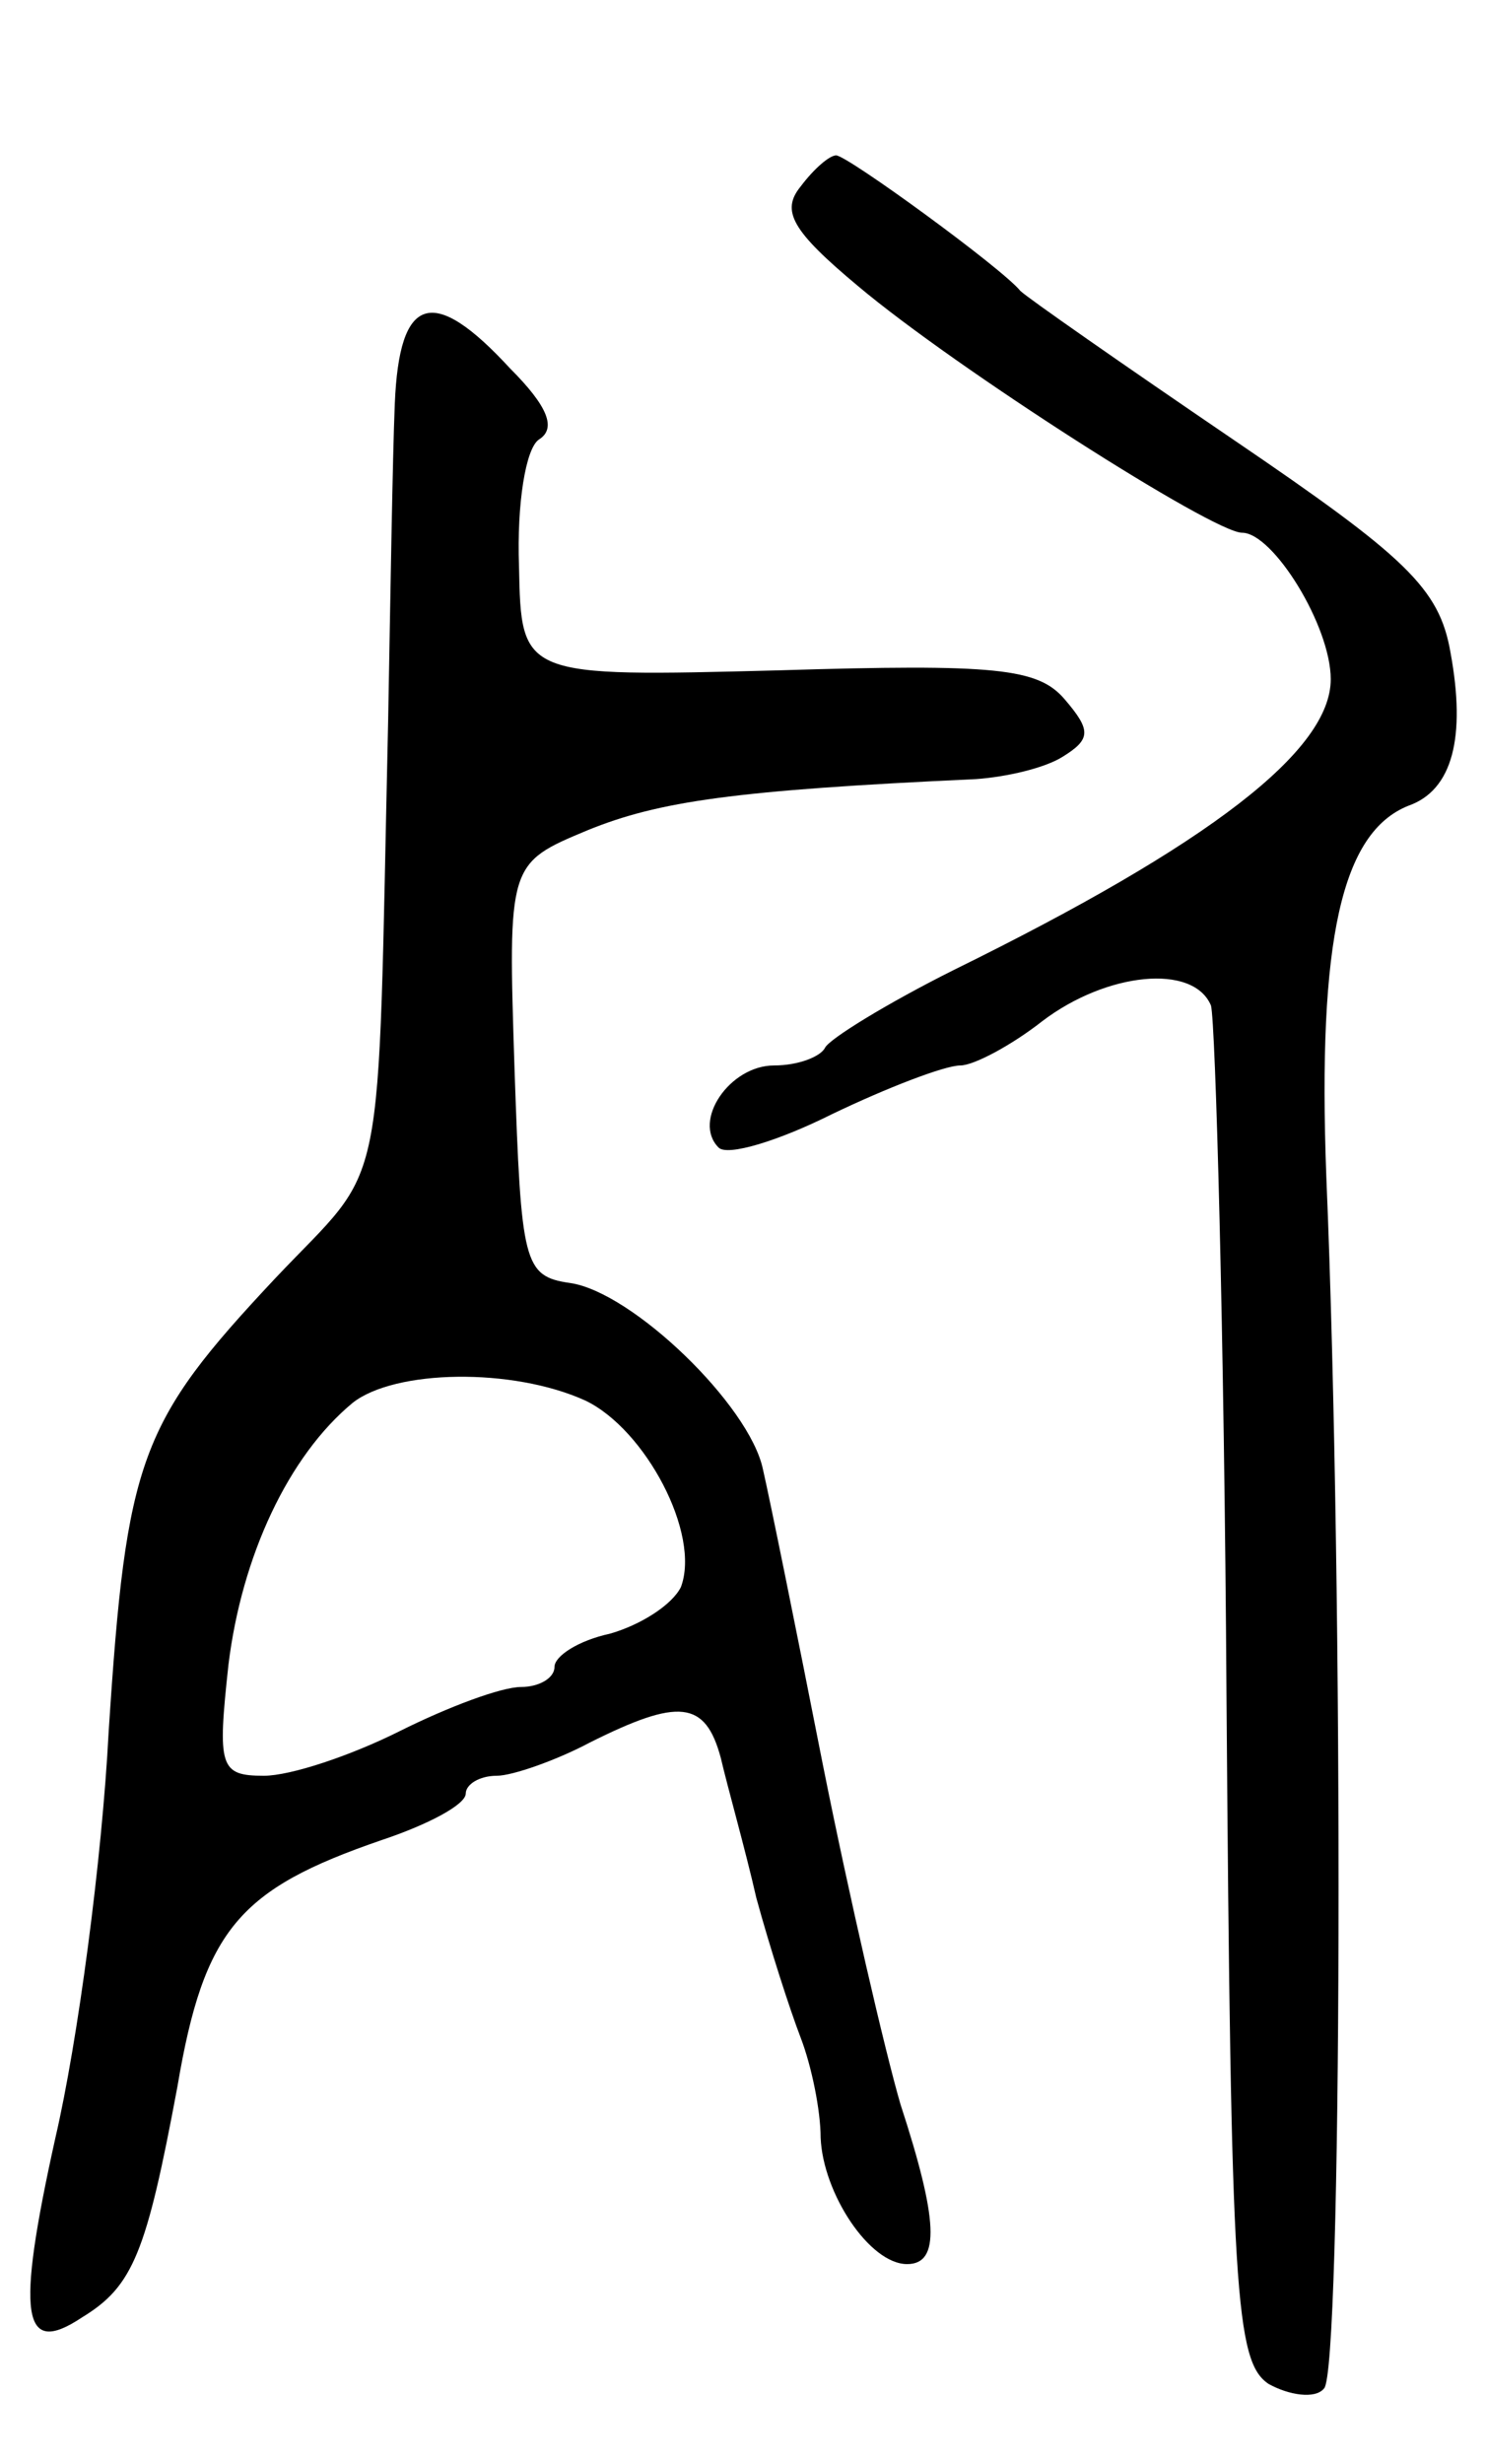
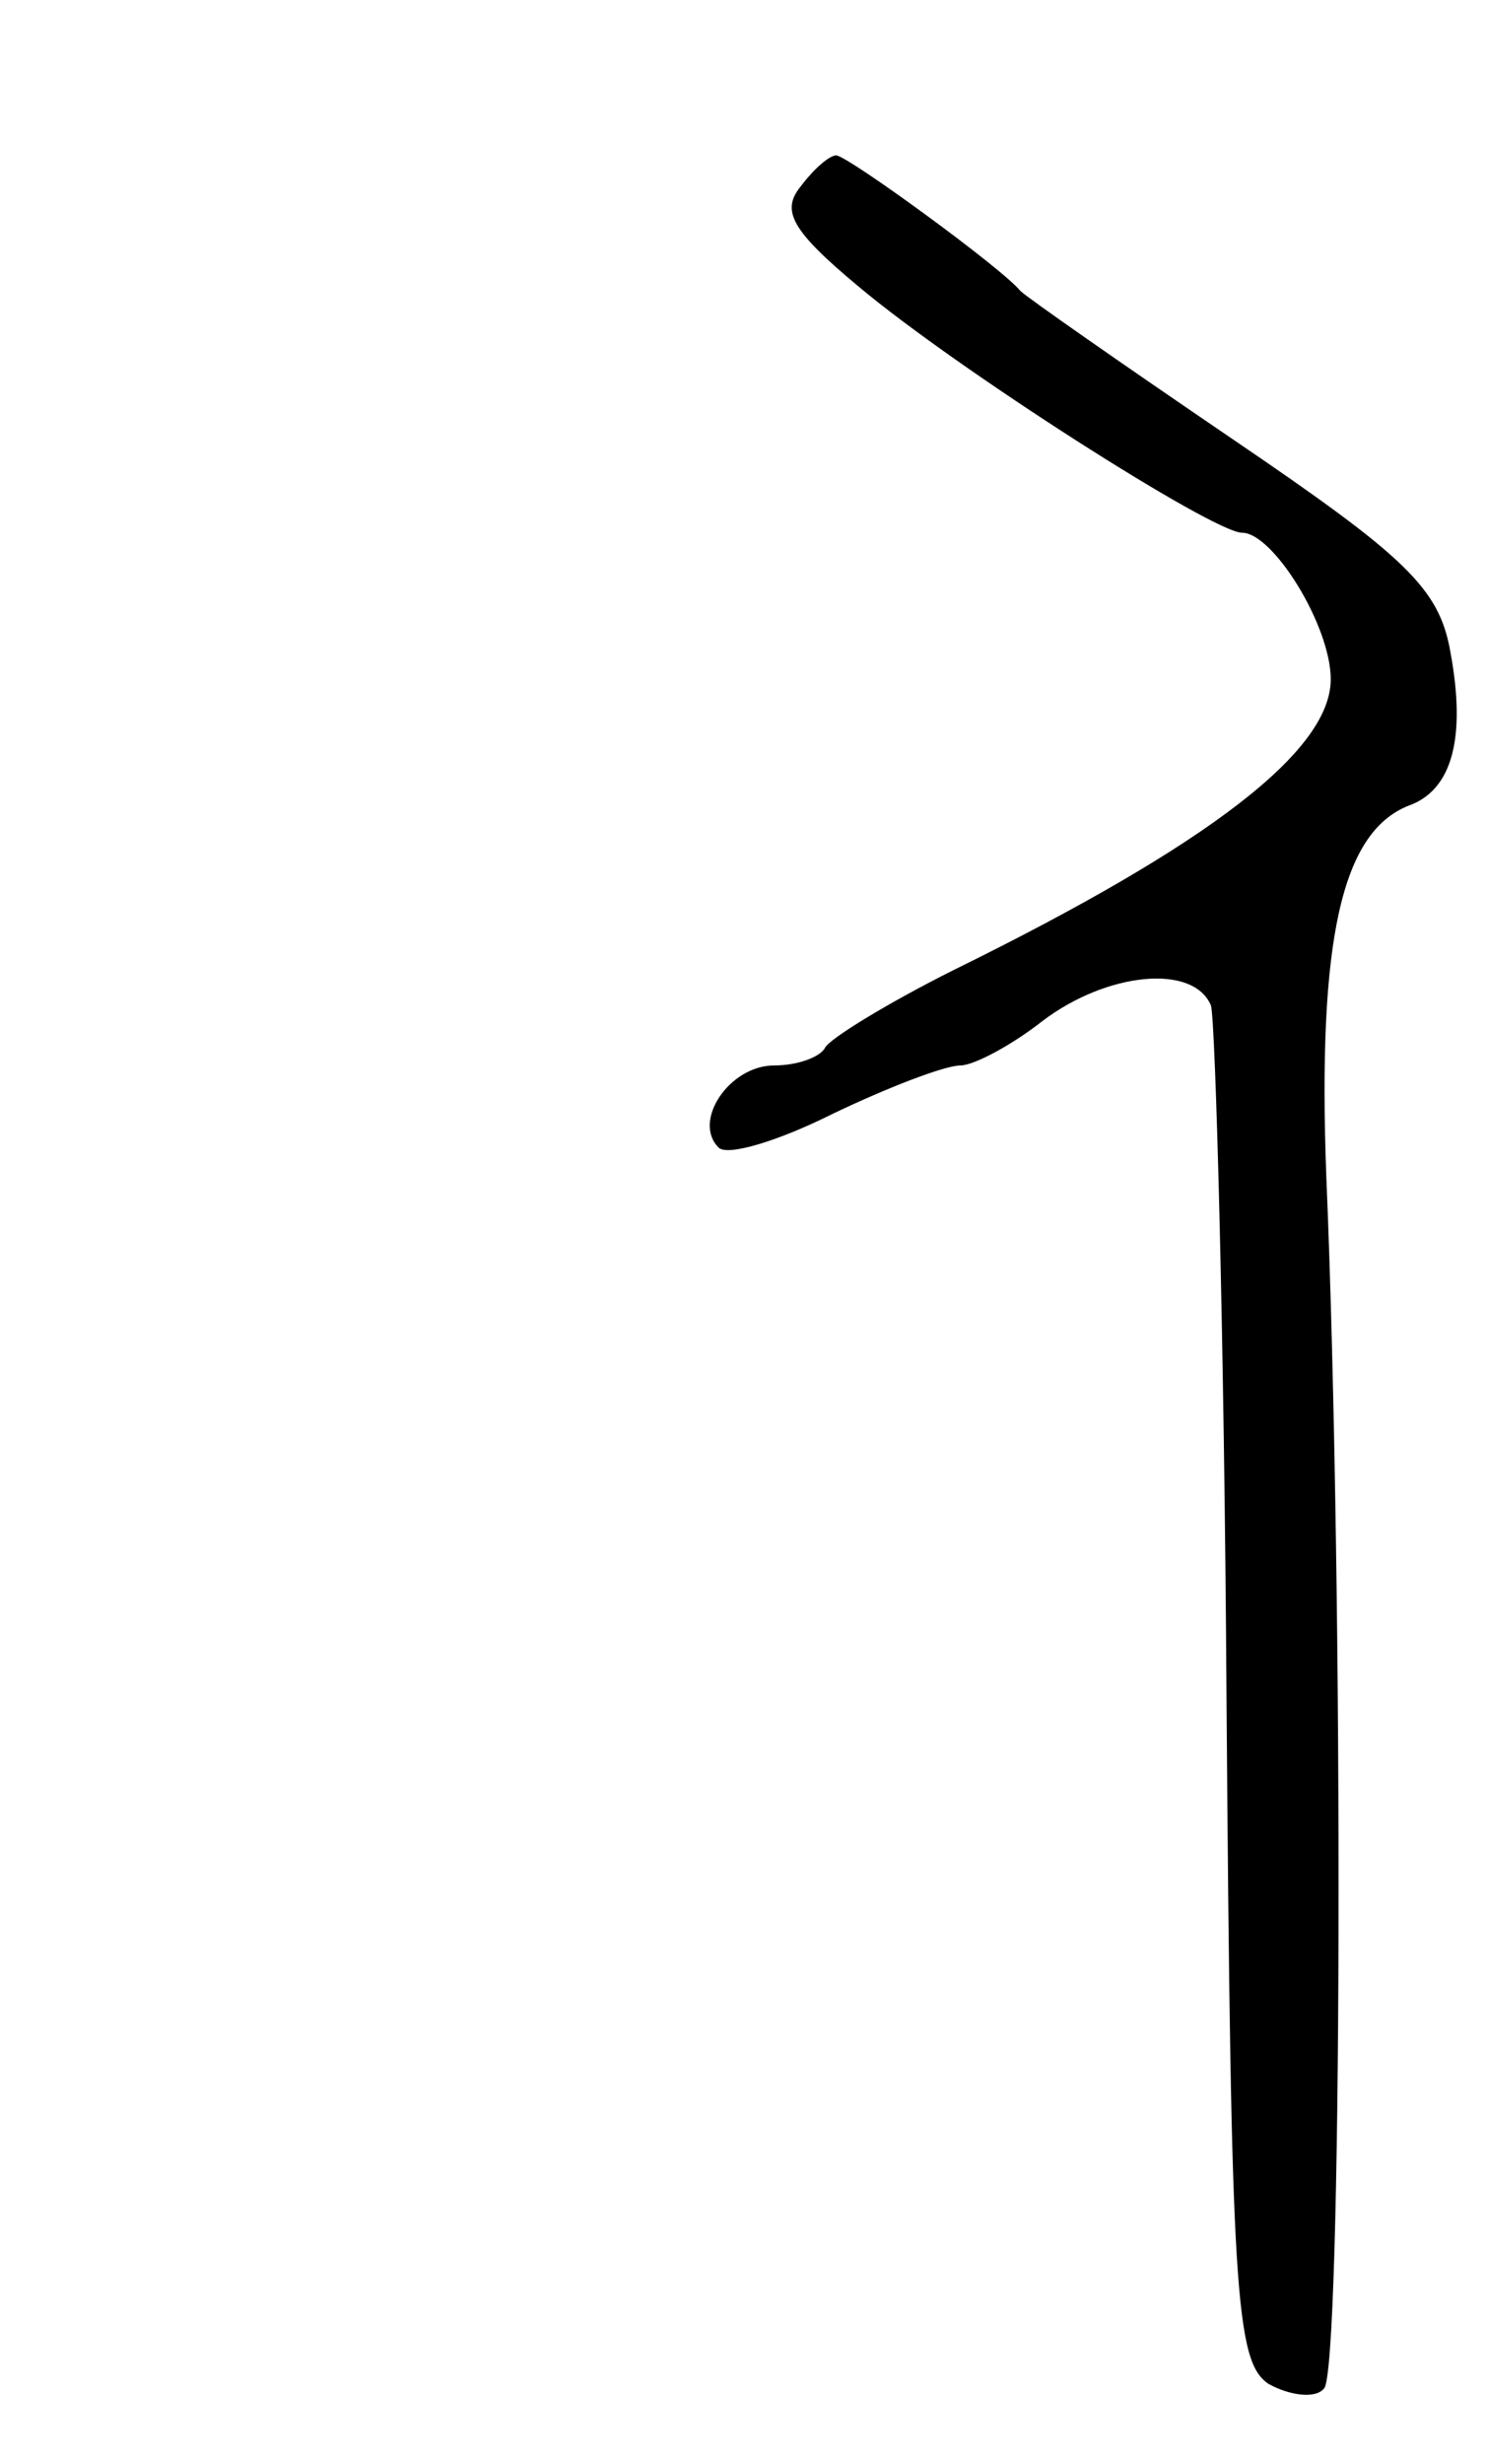
<svg xmlns="http://www.w3.org/2000/svg" version="1.0" width="67" height="111" viewBox="0 0 67 111">
  <g transform="translate(0,111) scale(0.1,-0.1)">
    <path d="M361 1026 c-9 -11 -4 -20 26 -45 44 -37 160 -111 173 -111 14 0 40 -42 40 -66 0 -32 -54 -74 -170 -131 -30 -15 -56 -31 -58 -35 -2 -4 -12 -8 -23 -8 -20 0 -37 -25 -25 -37 4 -4 27 3 51 15 25 12 51 22 58 22 6 0 23 9 37 20 29 22 68 26 76 7 2 -7 6 -147 7 -312 2 -268 4 -299 19 -309 9 -5 21 -7 25 -2 8 8 9 356 1 546 -4 107 7 155 37 167 20 7 26 31 19 69 -5 29 -20 43 -98 96 -50 34 -93 64 -96 67 -8 10 -78 61 -83 61 -3 0 -10 -6 -16 -14z" />
-     <path d="M178 928 c-1 -24 -2 -88 -3 -143 -5 -222 0 -197 -51 -251 -61 -65 -67 -81 -75 -204 -3 -58 -14 -140 -24 -183 -18 -81 -15 -99 12 -81 23 14 29 29 43 104 12 71 28 89 92 111 21 7 38 16 38 21 0 4 6 8 14 8 7 0 27 7 42 15 40 20 52 19 59 -7 3 -13 11 -41 16 -63 6 -22 15 -50 20 -63 5 -13 9 -33 9 -45 1 -25 22 -57 39 -57 15 0 14 20 -3 72 -7 24 -23 93 -35 153 -12 61 -24 120 -27 133 -6 29 -59 80 -87 84 -21 3 -22 9 -25 96 -3 93 -3 93 33 108 32 13 66 18 175 23 14 1 31 5 39 10 13 8 13 12 1 26 -12 14 -31 16 -129 13 -116 -3 -116 -3 -117 47 -1 28 3 53 9 57 8 5 4 15 -13 32 -35 38 -50 33 -52 -16z m86 -449 c27 -13 52 -60 43 -84 -4 -8 -18 -17 -32 -21 -14 -3 -25 -10 -25 -15 0 -5 -7 -9 -15 -9 -9 0 -33 -9 -55 -20 -22 -11 -49 -20 -61 -20 -20 0 -21 4 -16 50 6 49 27 94 56 118 19 15 72 16 105 1z" />
  </g>
</svg>